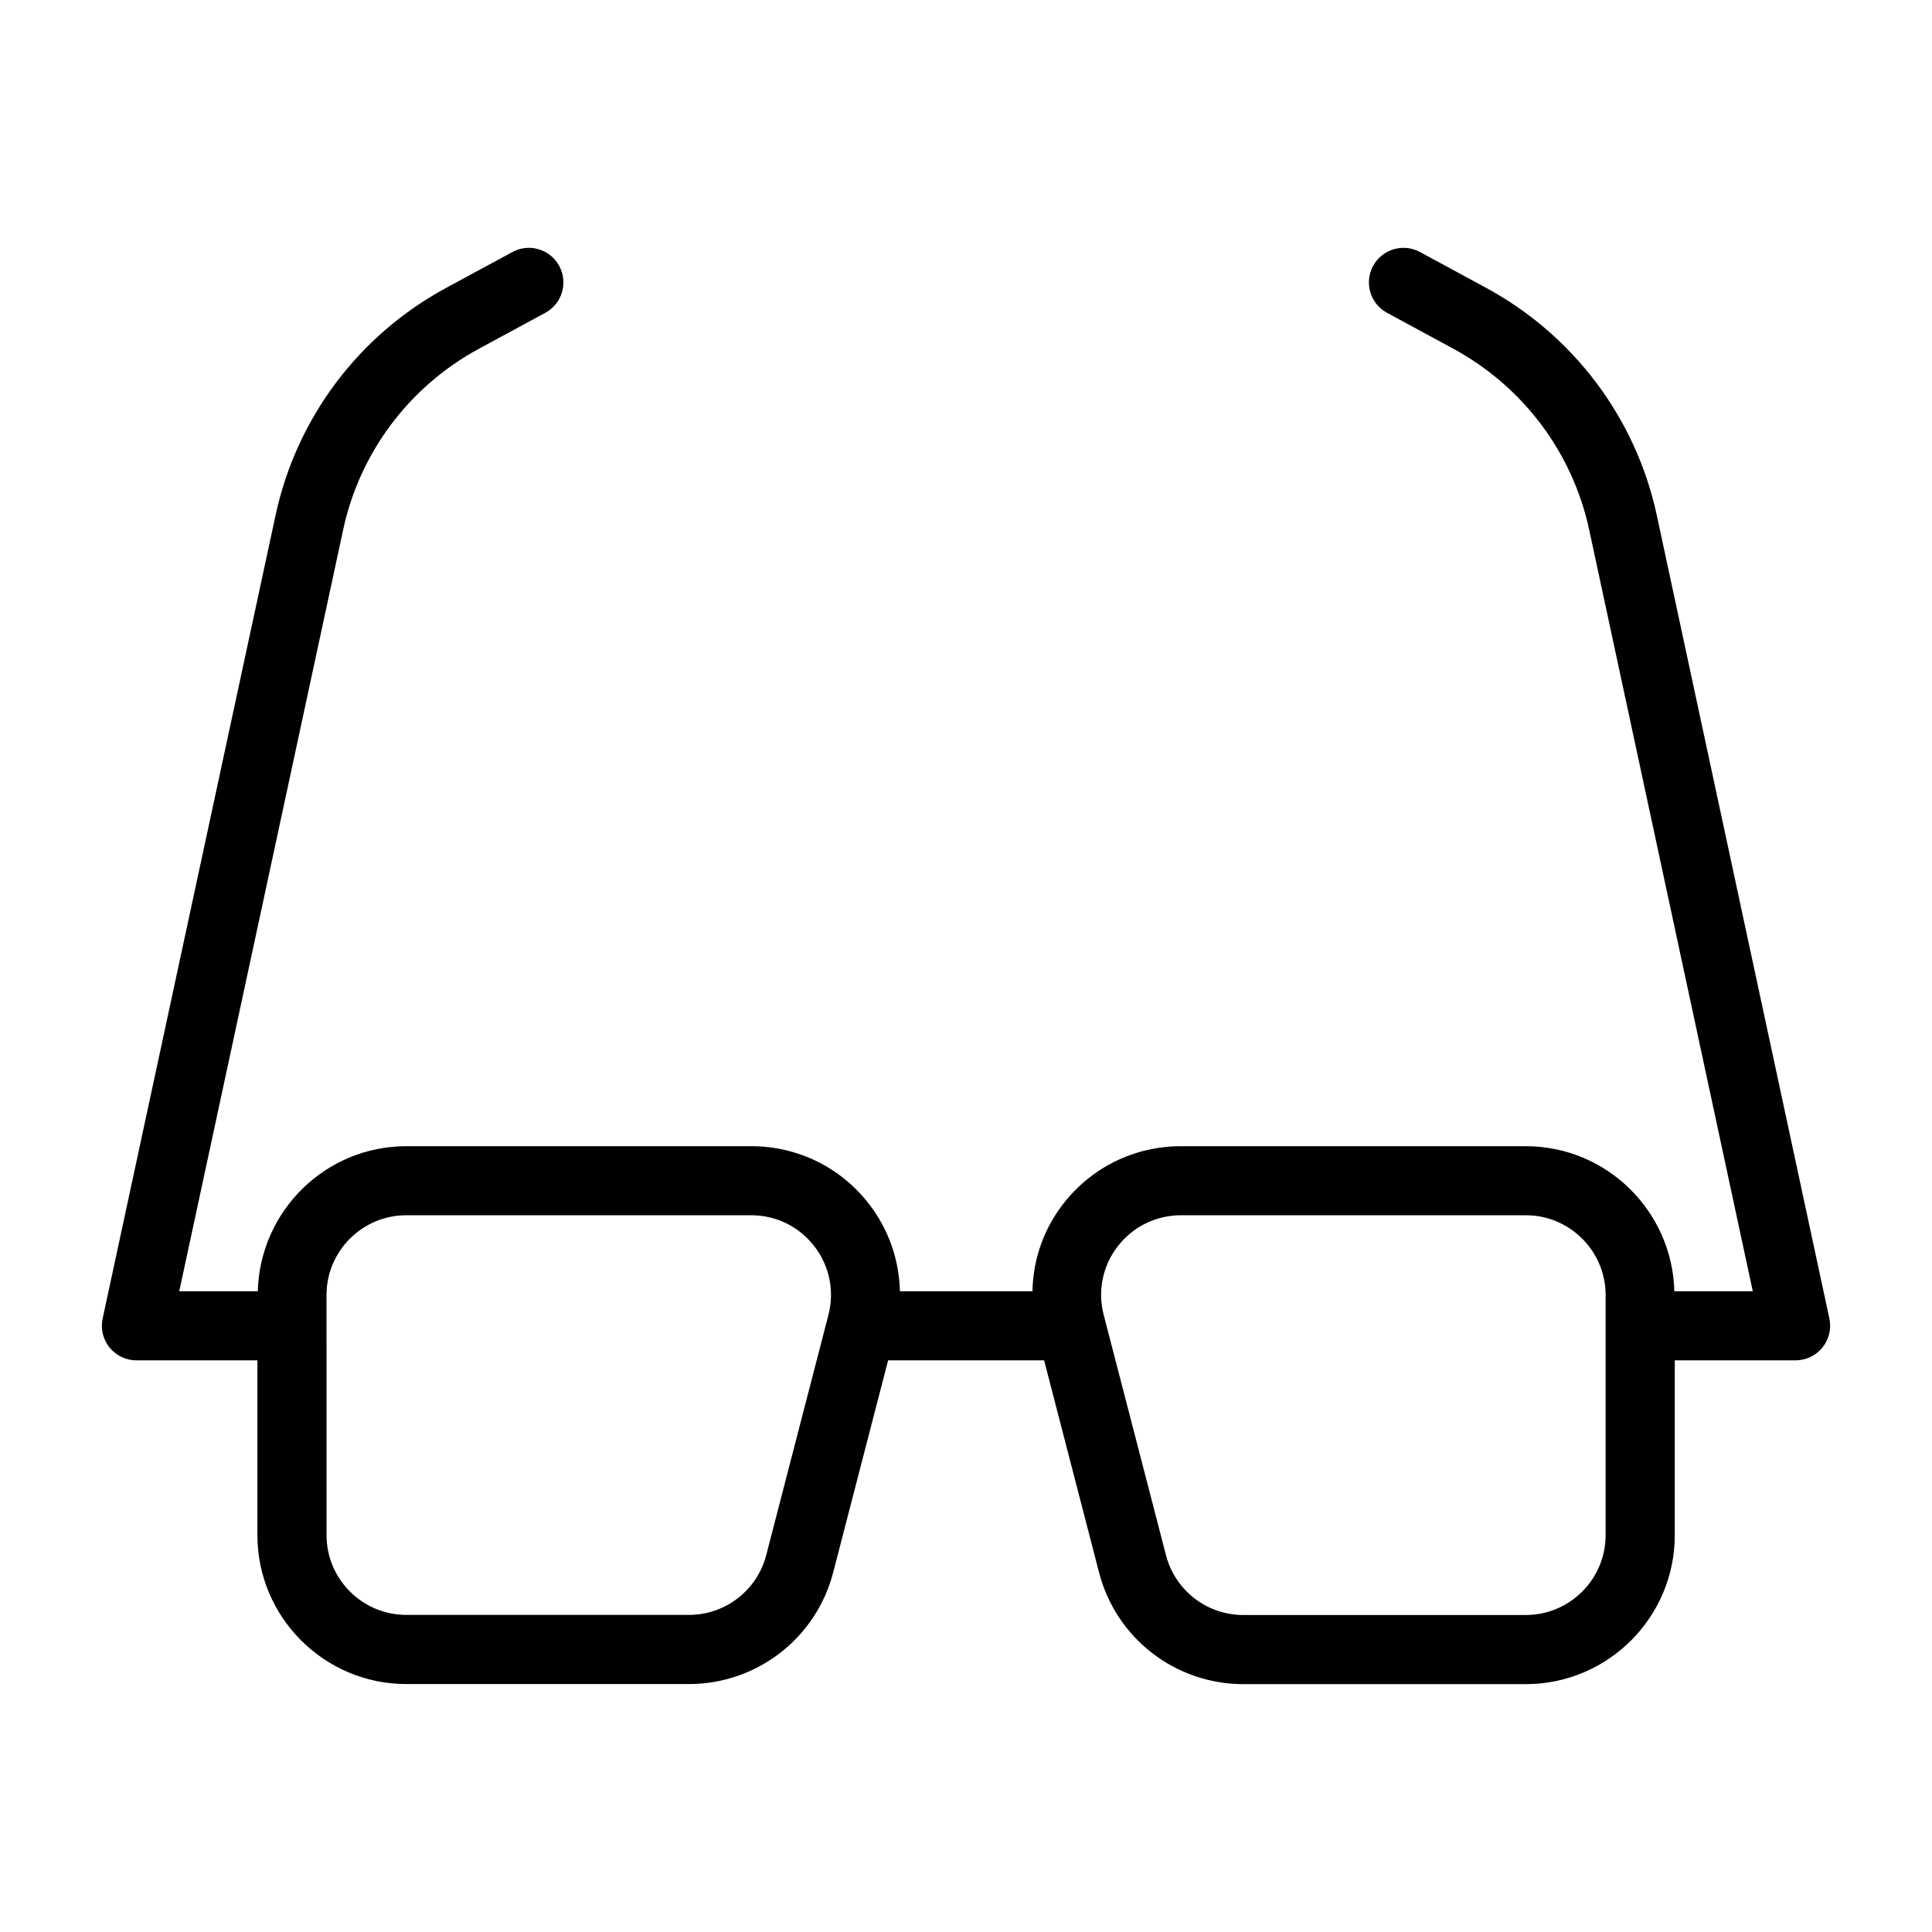
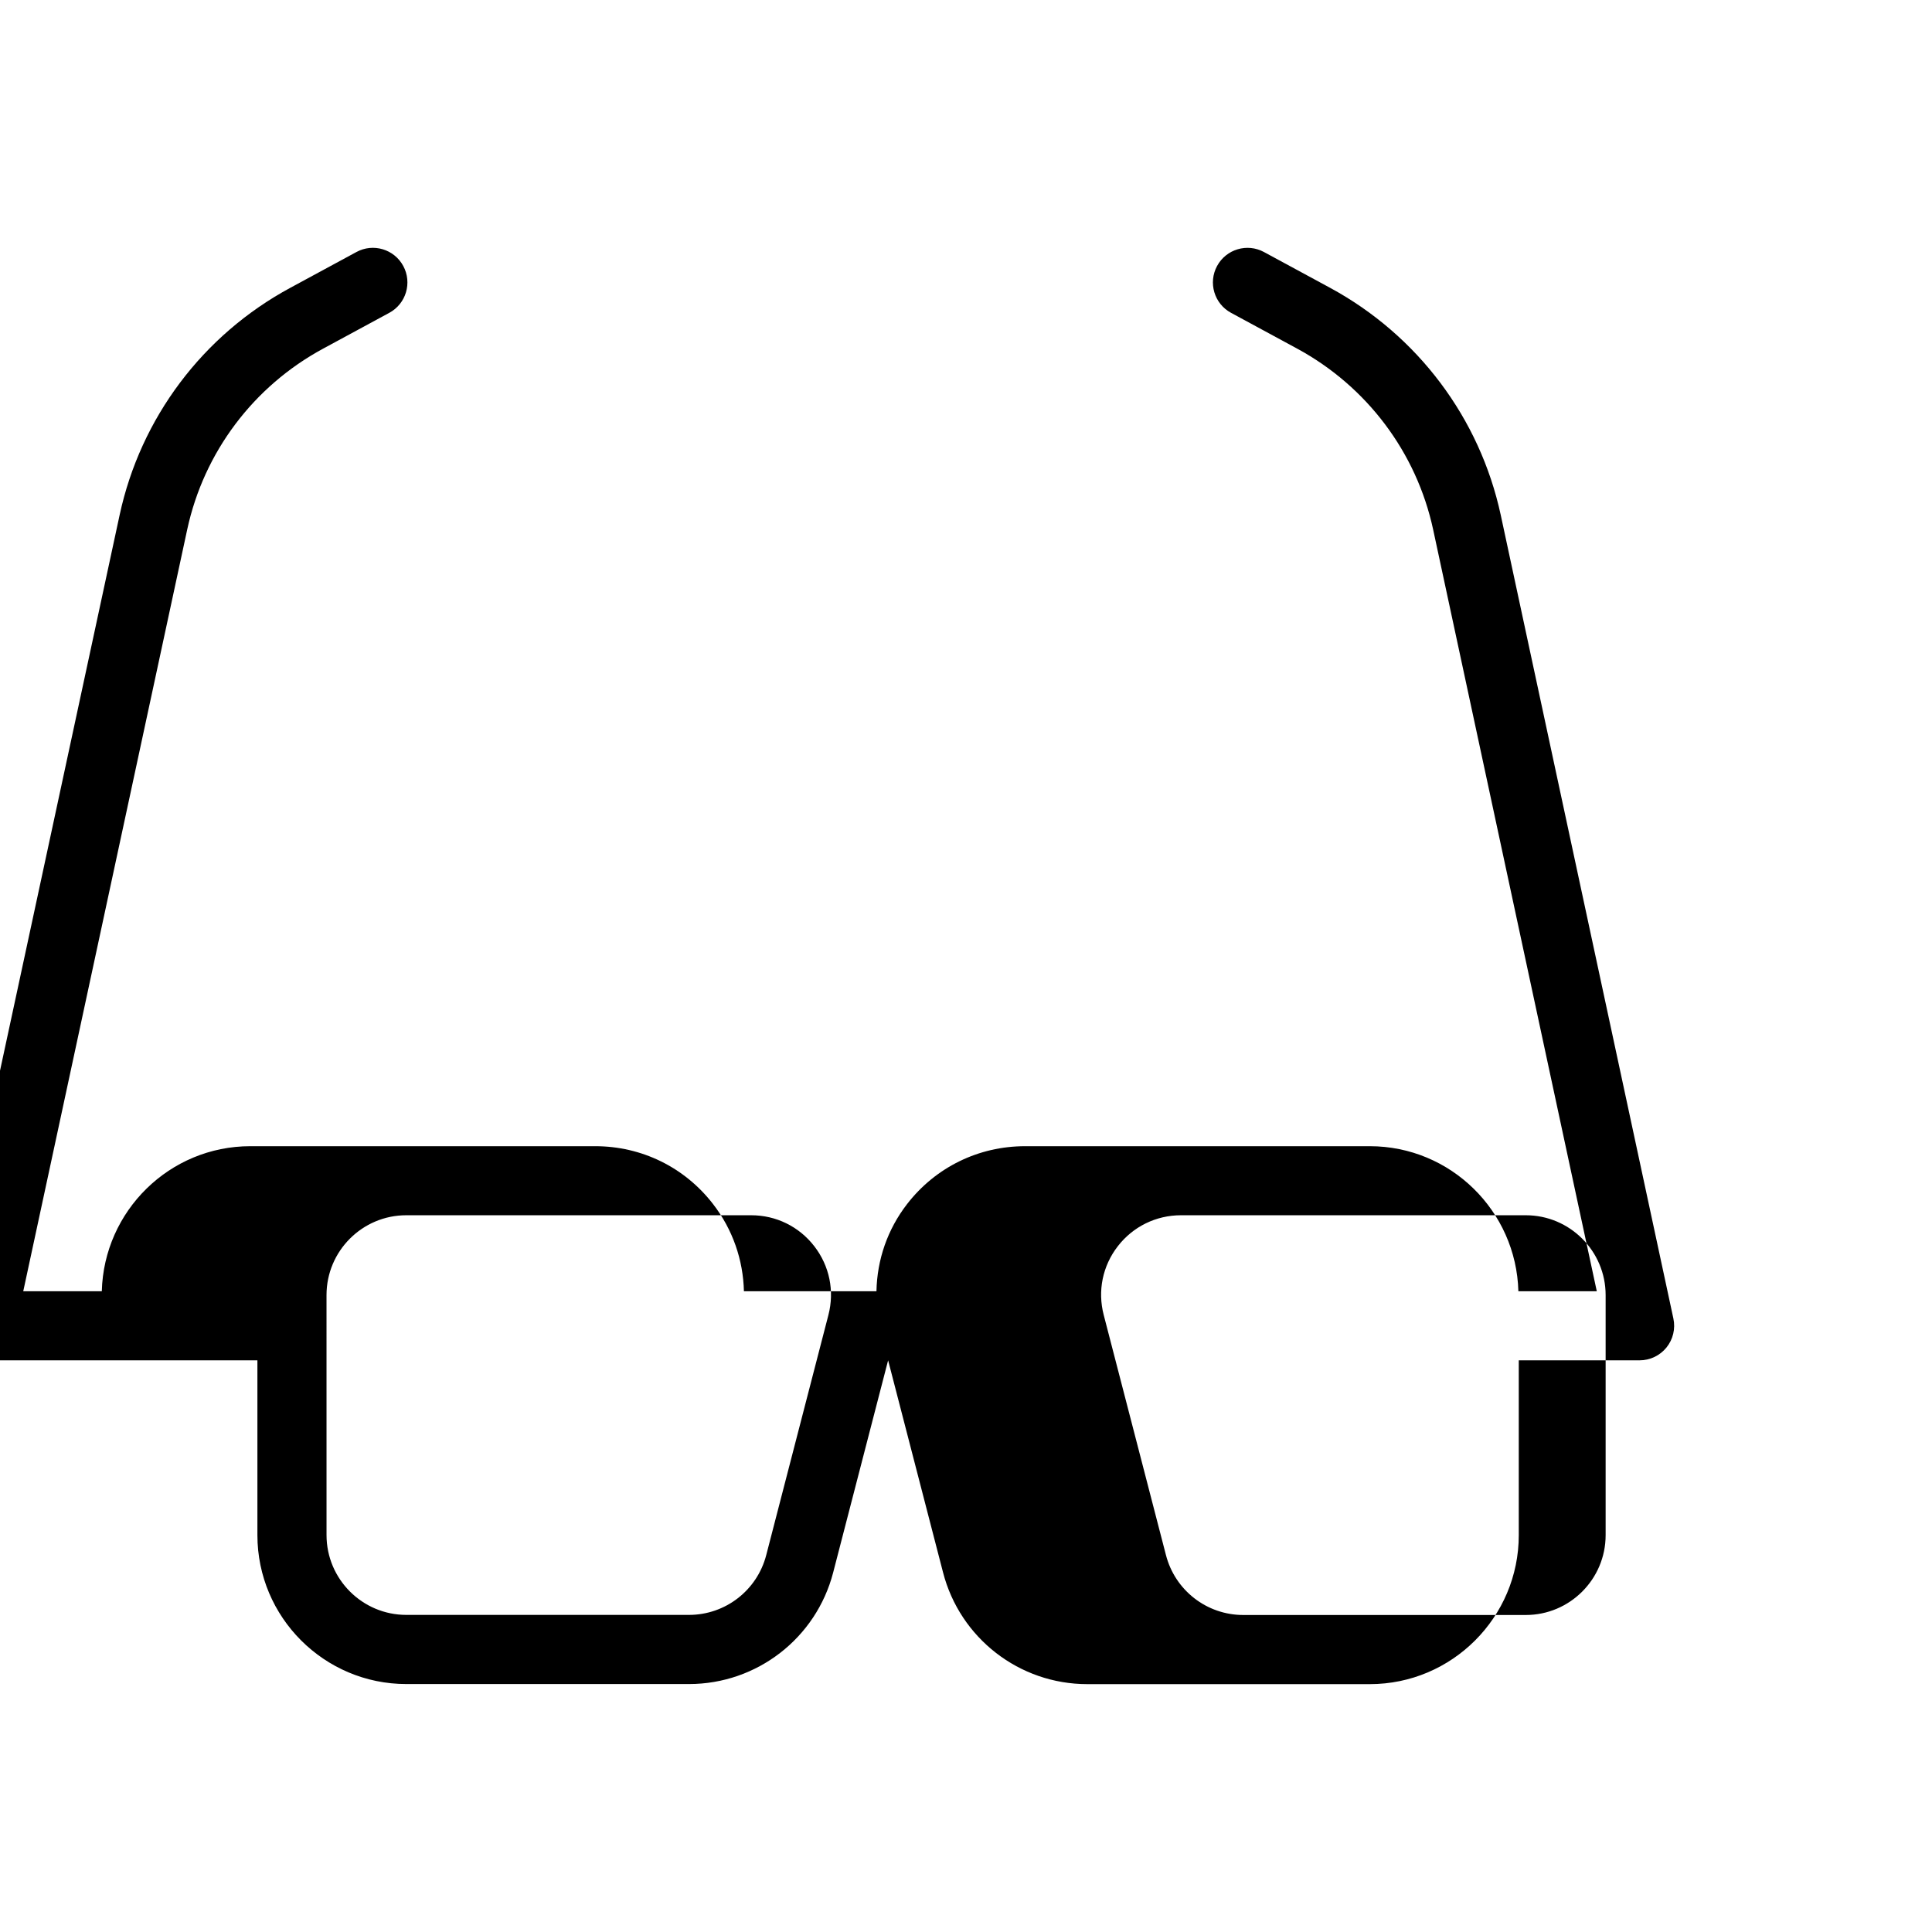
<svg xmlns="http://www.w3.org/2000/svg" fill="#000000" width="800px" height="800px" version="1.1" viewBox="144 144 512 512">
-   <path d="m180.16 504.5h32.055v46.324c0 21.762 17.703 39.465 39.457 39.465h74.926c17.984 0 33.691-12.156 38.203-29.57l14.559-56.219h41.34l14.547 56.176c4.492 17.449 20.207 29.637 38.223 29.637h74.879c21.77 0 39.48-17.711 39.48-39.48v-46.332h32.02c2.769 0 5.387-1.254 7.125-3.402 1.738-2.152 2.41-4.973 1.828-7.68l-45.762-212.98c-5.547-25.652-22.02-47.582-45.211-60.164l-17.531-9.488c-4.441-2.406-10-0.758-12.418 3.695-2.41 4.449-0.758 10.012 3.695 12.418l17.523 9.488c18.484 10.027 31.617 27.5 36.031 47.918l43.375 201.89h-20.781c-0.566-21.277-17.961-38.441-39.375-38.441h-91.363c-12.332 0-23.727 5.59-31.262 15.336-5.191 6.715-7.941 14.715-8.117 23.105h-35.121c-0.199-8.293-2.961-16.363-8.199-23.133-7.531-9.734-18.906-15.309-31.207-15.309h-91.406c-21.406 0-38.801 17.164-39.355 38.441l-20.816-0.008 43.453-201.87c4.422-20.477 17.551-37.941 36.023-47.926l17.531-9.492c4.449-2.406 6.102-7.965 3.695-12.418-2.41-4.453-7.965-6.113-12.414-3.691l-17.527 9.488c-23.18 12.527-39.66 34.457-45.215 60.176l-45.844 212.97c-0.582 2.707 0.09 5.527 1.828 7.684 1.742 2.148 4.359 3.402 7.129 3.402zm260.06-30.223c4.039-5.223 10.148-8.223 16.766-8.223h91.363c11.668 0 21.16 9.492 21.16 21.16v63.617c0 11.668-9.492 21.16-21.16 21.16h-74.879c-9.652 0-18.074-6.531-20.484-15.895l-16.492-63.629c-1.656-6.356-0.301-12.984 3.727-18.191zm-209.69 12.922c0-11.656 9.48-21.145 21.137-21.145h91.406c6.59 0 12.684 2.988 16.719 8.203 4.035 5.211 5.398 11.855 3.742 18.238l-16.477 63.629c-2.414 9.324-10.828 15.84-20.461 15.84h-74.926c-11.656 0-21.137-9.488-21.137-21.145z" />
+   <path d="m180.16 504.5h32.055v46.324c0 21.762 17.703 39.465 39.457 39.465h74.926c17.984 0 33.691-12.156 38.203-29.57l14.559-56.219l14.547 56.176c4.492 17.449 20.207 29.637 38.223 29.637h74.879c21.77 0 39.48-17.711 39.48-39.48v-46.332h32.02c2.769 0 5.387-1.254 7.125-3.402 1.738-2.152 2.41-4.973 1.828-7.68l-45.762-212.98c-5.547-25.652-22.02-47.582-45.211-60.164l-17.531-9.488c-4.441-2.406-10-0.758-12.418 3.695-2.41 4.449-0.758 10.012 3.695 12.418l17.523 9.488c18.484 10.027 31.617 27.5 36.031 47.918l43.375 201.89h-20.781c-0.566-21.277-17.961-38.441-39.375-38.441h-91.363c-12.332 0-23.727 5.59-31.262 15.336-5.191 6.715-7.941 14.715-8.117 23.105h-35.121c-0.199-8.293-2.961-16.363-8.199-23.133-7.531-9.734-18.906-15.309-31.207-15.309h-91.406c-21.406 0-38.801 17.164-39.355 38.441l-20.816-0.008 43.453-201.87c4.422-20.477 17.551-37.941 36.023-47.926l17.531-9.492c4.449-2.406 6.102-7.965 3.695-12.418-2.41-4.453-7.965-6.113-12.414-3.691l-17.527 9.488c-23.18 12.527-39.66 34.457-45.215 60.176l-45.844 212.97c-0.582 2.707 0.09 5.527 1.828 7.684 1.742 2.148 4.359 3.402 7.129 3.402zm260.06-30.223c4.039-5.223 10.148-8.223 16.766-8.223h91.363c11.668 0 21.16 9.492 21.16 21.16v63.617c0 11.668-9.492 21.16-21.16 21.16h-74.879c-9.652 0-18.074-6.531-20.484-15.895l-16.492-63.629c-1.656-6.356-0.301-12.984 3.727-18.191zm-209.69 12.922c0-11.656 9.48-21.145 21.137-21.145h91.406c6.59 0 12.684 2.988 16.719 8.203 4.035 5.211 5.398 11.855 3.742 18.238l-16.477 63.629c-2.414 9.324-10.828 15.84-20.461 15.84h-74.926c-11.656 0-21.137-9.488-21.137-21.145z" />
</svg>